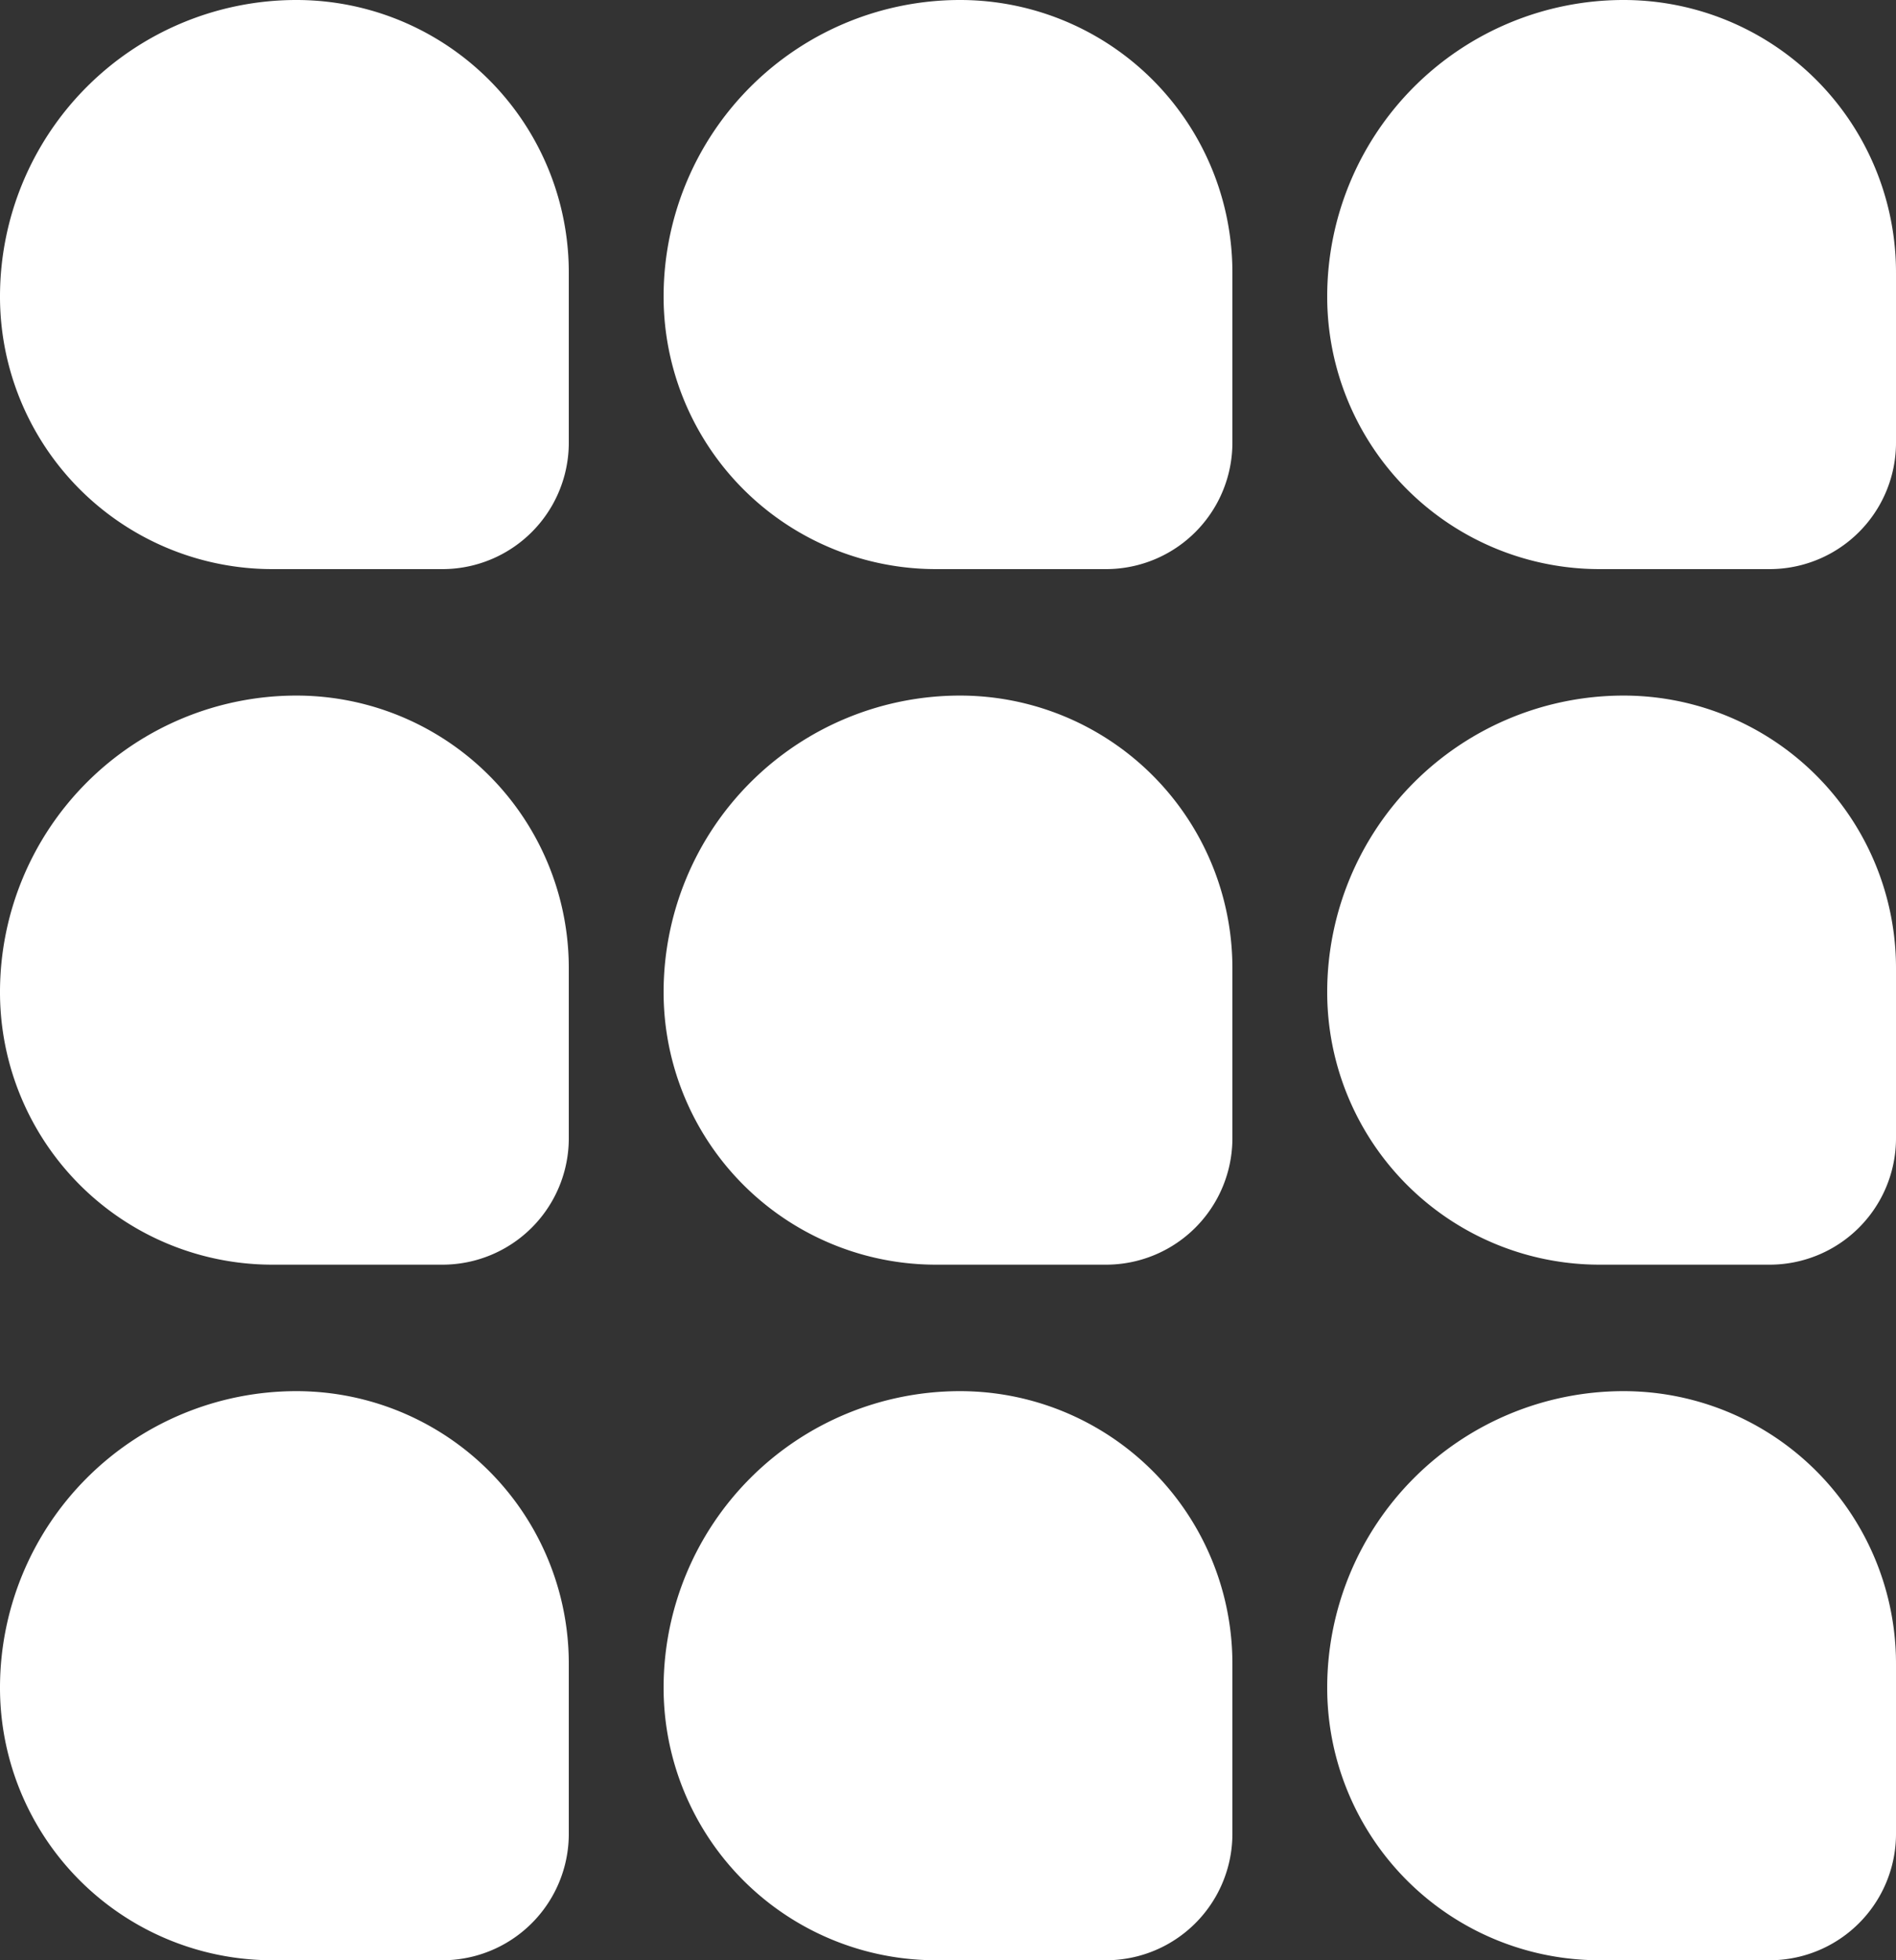
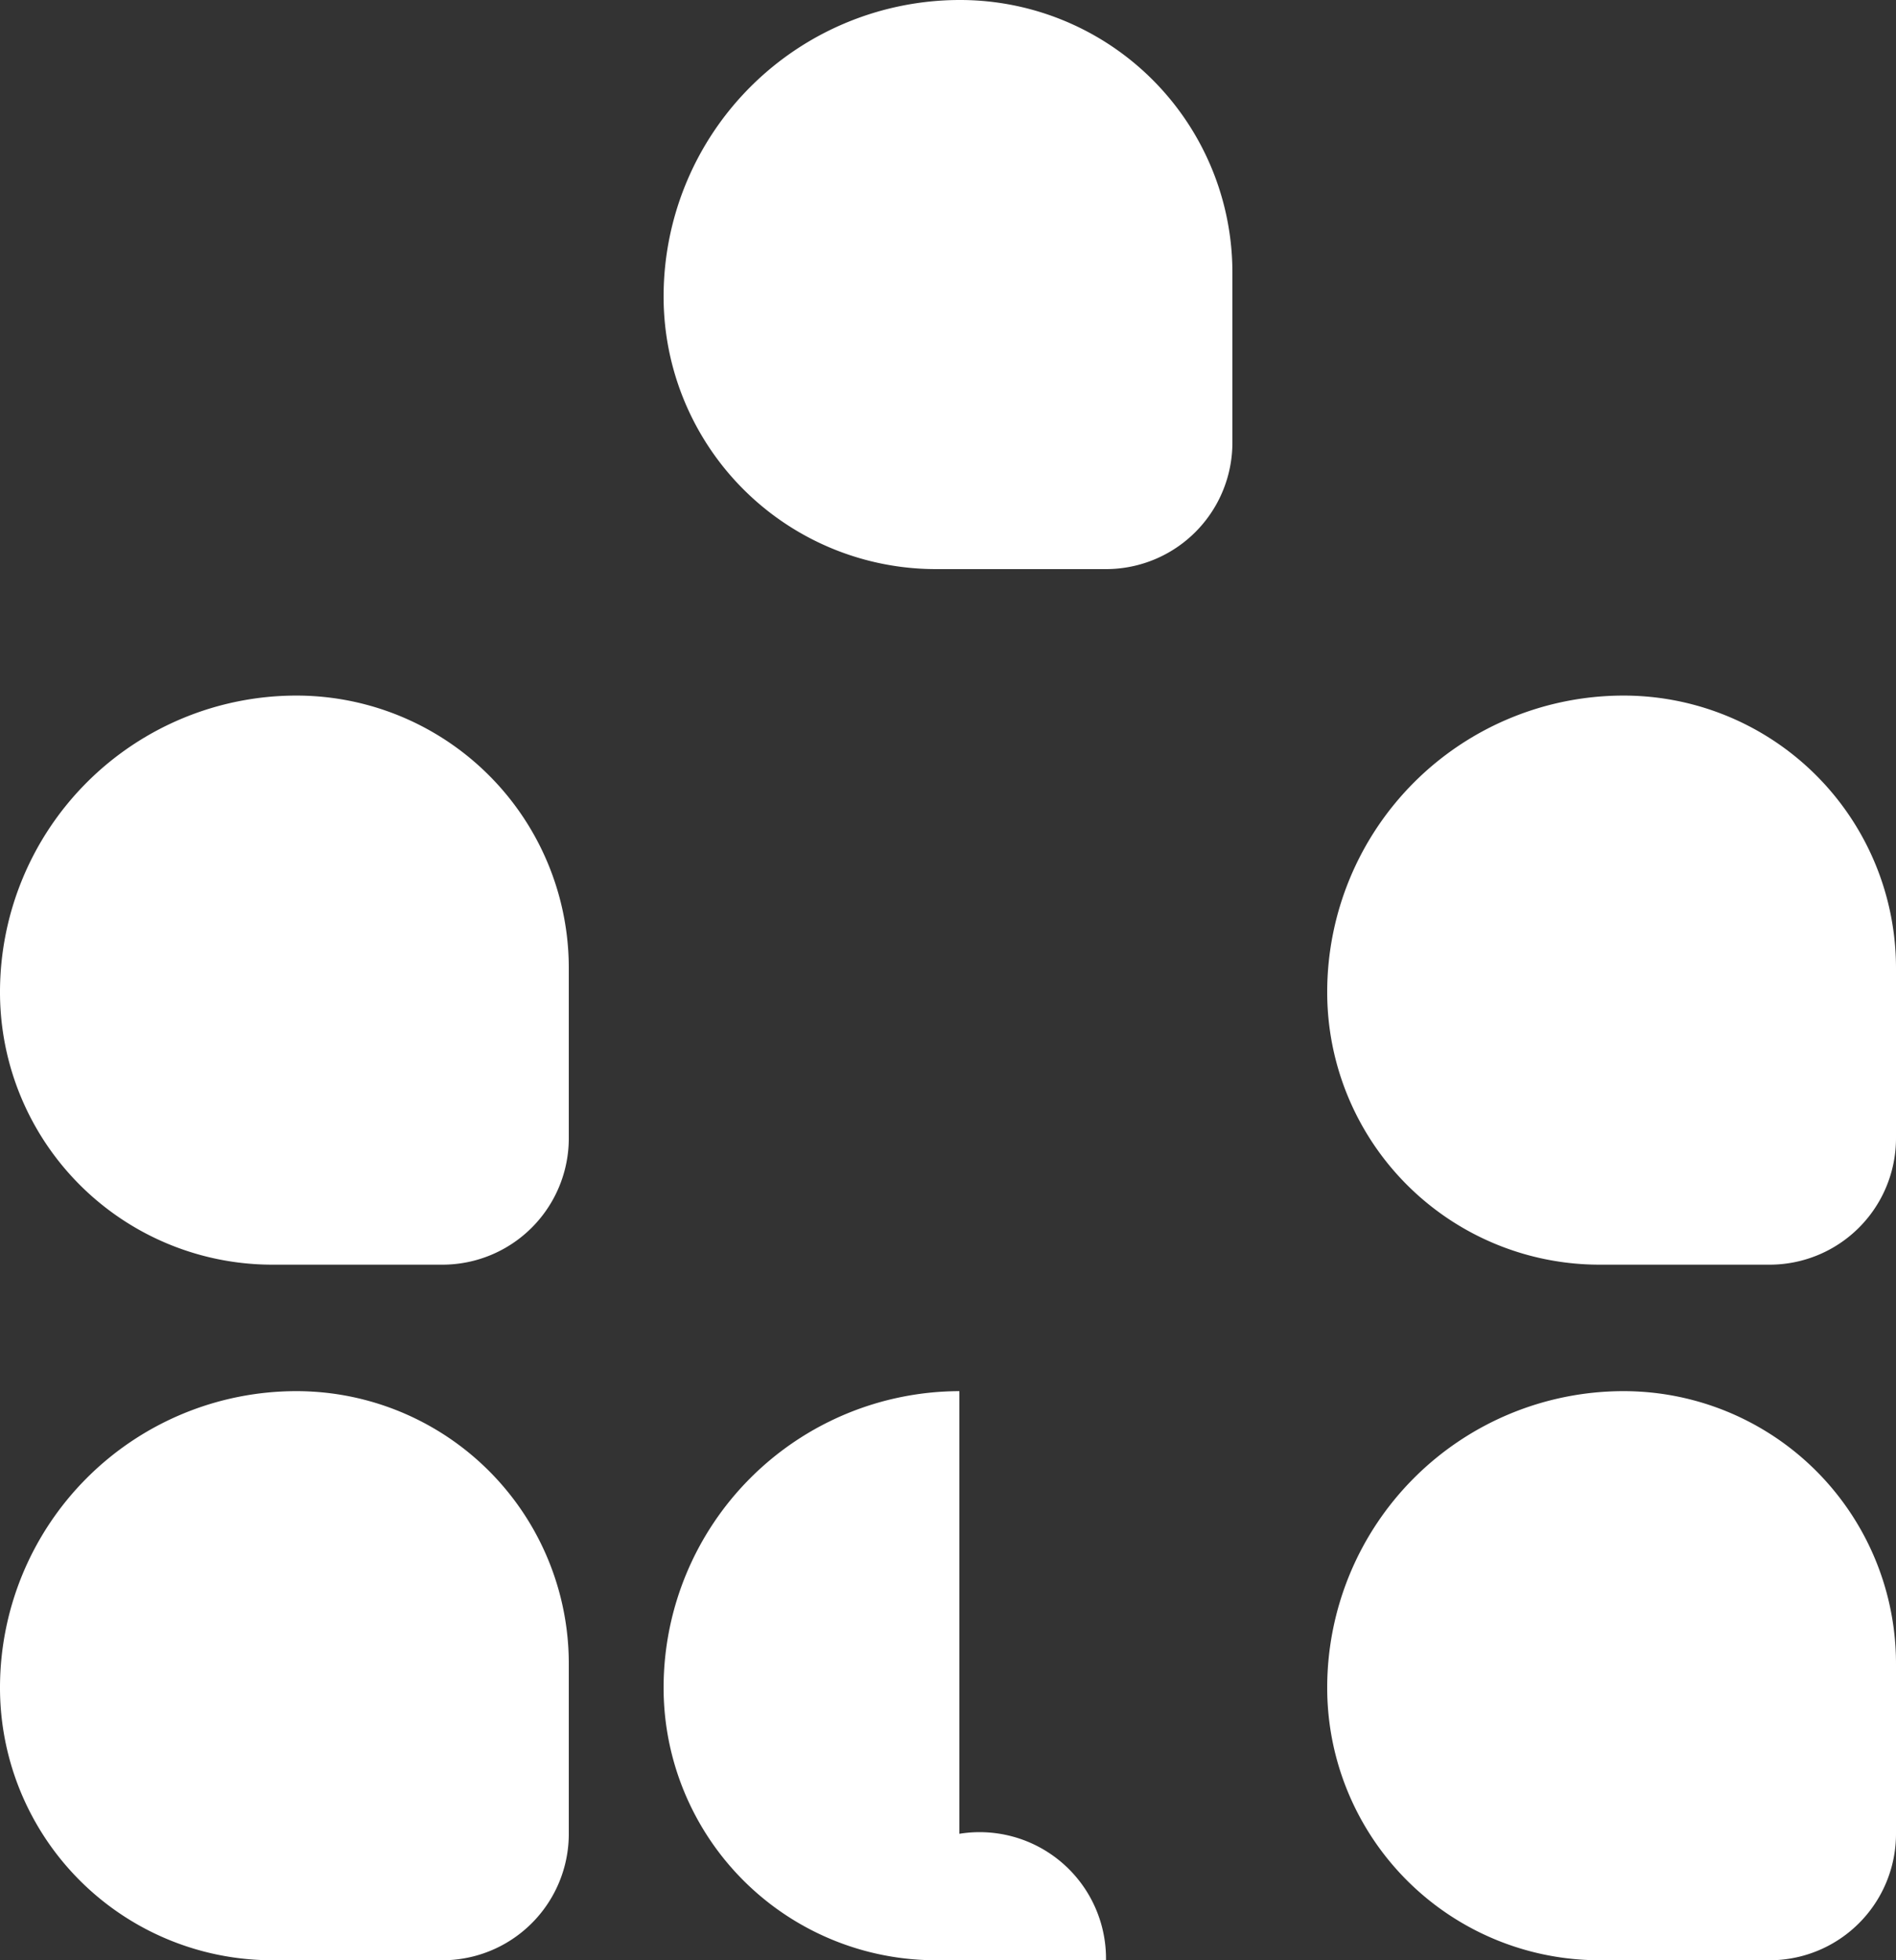
<svg xmlns="http://www.w3.org/2000/svg" viewBox="0 0 30 31">
  <rect x="0" y="0" width="30" height="31" fill="#333333" stroke="none" />
  <defs>
    <style>.cls-1{fill:#fff;}</style>
  </defs>
  <title>menu</title>
  <g id="Layer_2" data-name="Layer 2">
    <g id="Layer_1-2" data-name="Layer 1">
-       <path class="cls-1" d="M7,9H4.32A4.31,4.31,0,0,1,0,4.68H0A4.69,4.69,0,0,1,4.68,0h0A4.31,4.31,0,0,1,9,4.32V7A2,2,0,0,1,7,9Z" />
      <path class="cls-1" d="M17.5,9H14.82A4.31,4.31,0,0,1,10.5,4.68h0A4.69,4.69,0,0,1,15.18,0h0A4.31,4.31,0,0,1,19.5,4.32V7A2,2,0,0,1,17.5,9Z" />
-       <path class="cls-1" d="M28,9H25.32A4.31,4.31,0,0,1,21,4.68h0A4.69,4.69,0,0,1,25.68,0h0A4.31,4.31,0,0,1,30,4.32V7A2,2,0,0,1,28,9Z" />
      <path class="cls-1" d="M7,20H4.32A4.31,4.31,0,0,1,0,15.68H0A4.69,4.69,0,0,1,4.68,11h0A4.31,4.31,0,0,1,9,15.32V18A2,2,0,0,1,7,20Z" />
-       <path class="cls-1" d="M17.5,20H14.82a4.31,4.31,0,0,1-4.32-4.32h0A4.69,4.69,0,0,1,15.18,11h0a4.31,4.31,0,0,1,4.32,4.32V18A2,2,0,0,1,17.5,20Z" />
      <path class="cls-1" d="M28,20H25.32A4.31,4.31,0,0,1,21,15.68h0A4.69,4.69,0,0,1,25.68,11h0A4.31,4.31,0,0,1,30,15.32V18A2,2,0,0,1,28,20Z" />
      <path class="cls-1" d="M7,31H4.32A4.31,4.31,0,0,1,0,26.68H0A4.69,4.69,0,0,1,4.68,22h0A4.31,4.31,0,0,1,9,26.32V29A2,2,0,0,1,7,31Z" />
-       <path class="cls-1" d="M17.5,31H14.82a4.31,4.31,0,0,1-4.32-4.32h0A4.69,4.69,0,0,1,15.18,22h0a4.31,4.31,0,0,1,4.32,4.32V29A2,2,0,0,1,17.5,31Z" />
+       <path class="cls-1" d="M17.5,31H14.82a4.31,4.31,0,0,1-4.32-4.32h0A4.69,4.69,0,0,1,15.18,22h0V29A2,2,0,0,1,17.5,31Z" />
      <path class="cls-1" d="M28,31H25.32A4.31,4.31,0,0,1,21,26.68h0A4.69,4.69,0,0,1,25.68,22h0A4.31,4.31,0,0,1,30,26.32V29A2,2,0,0,1,28,31Z" />
    </g>
  </g>
</svg>